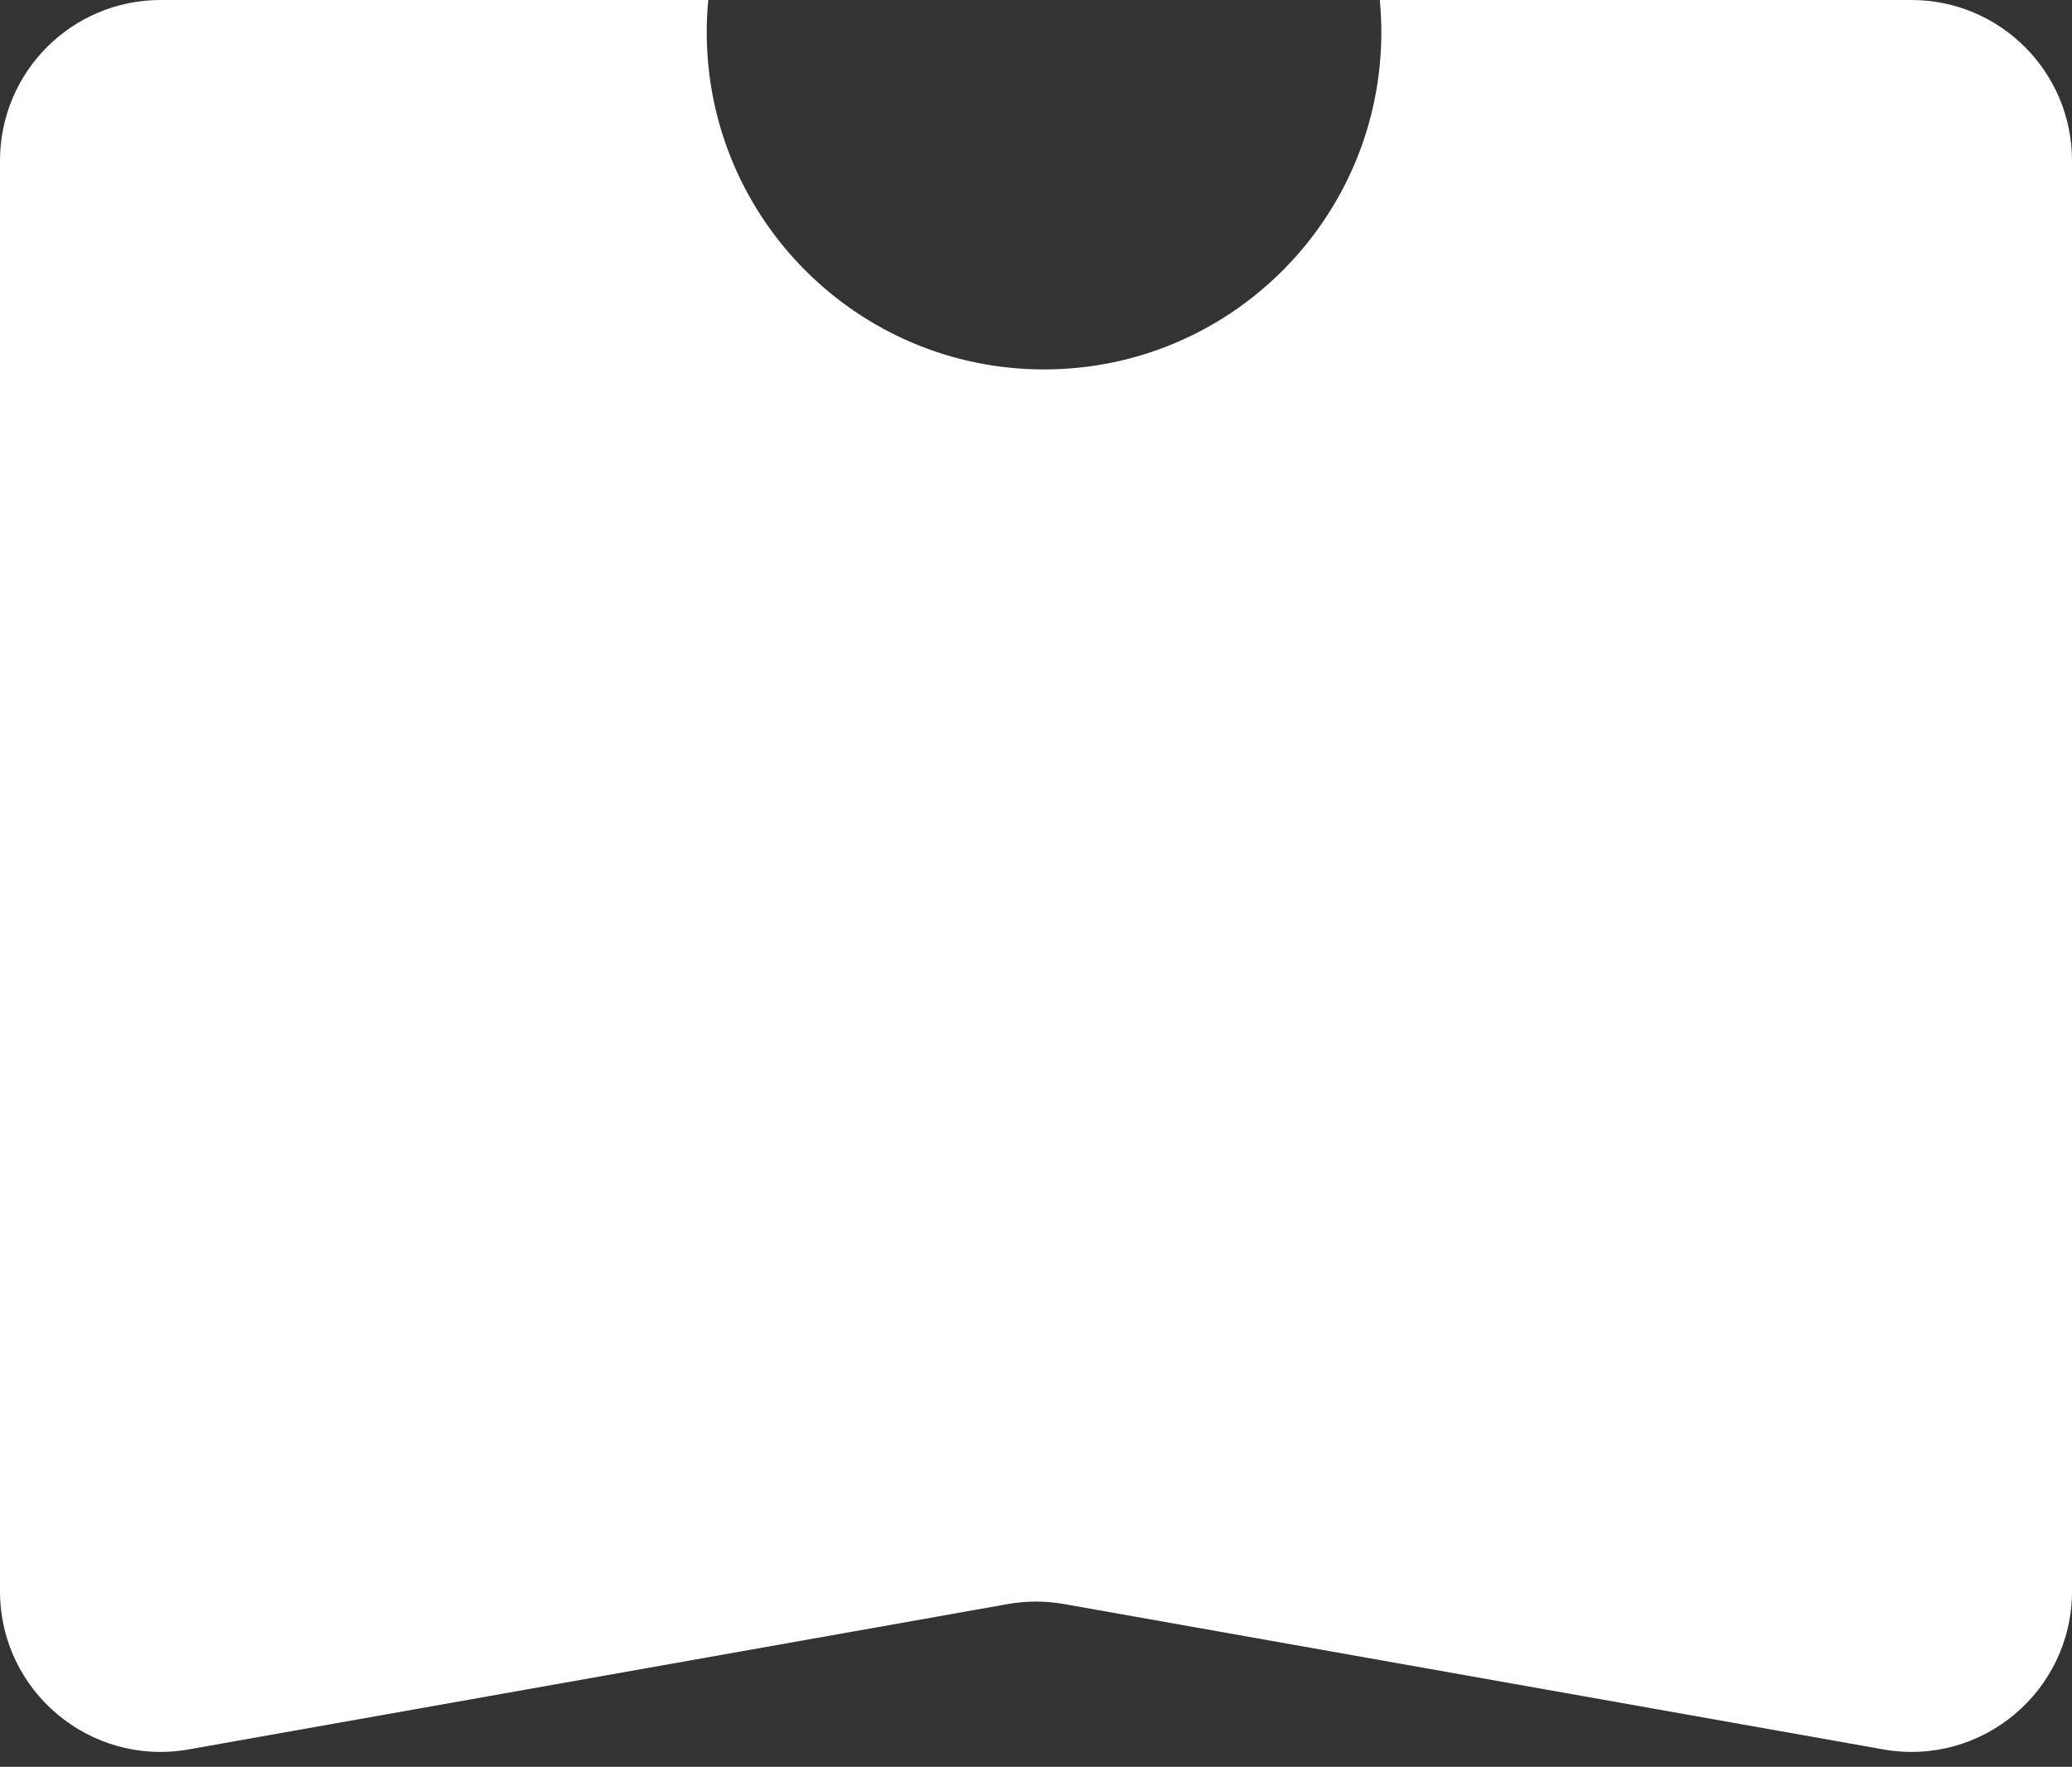
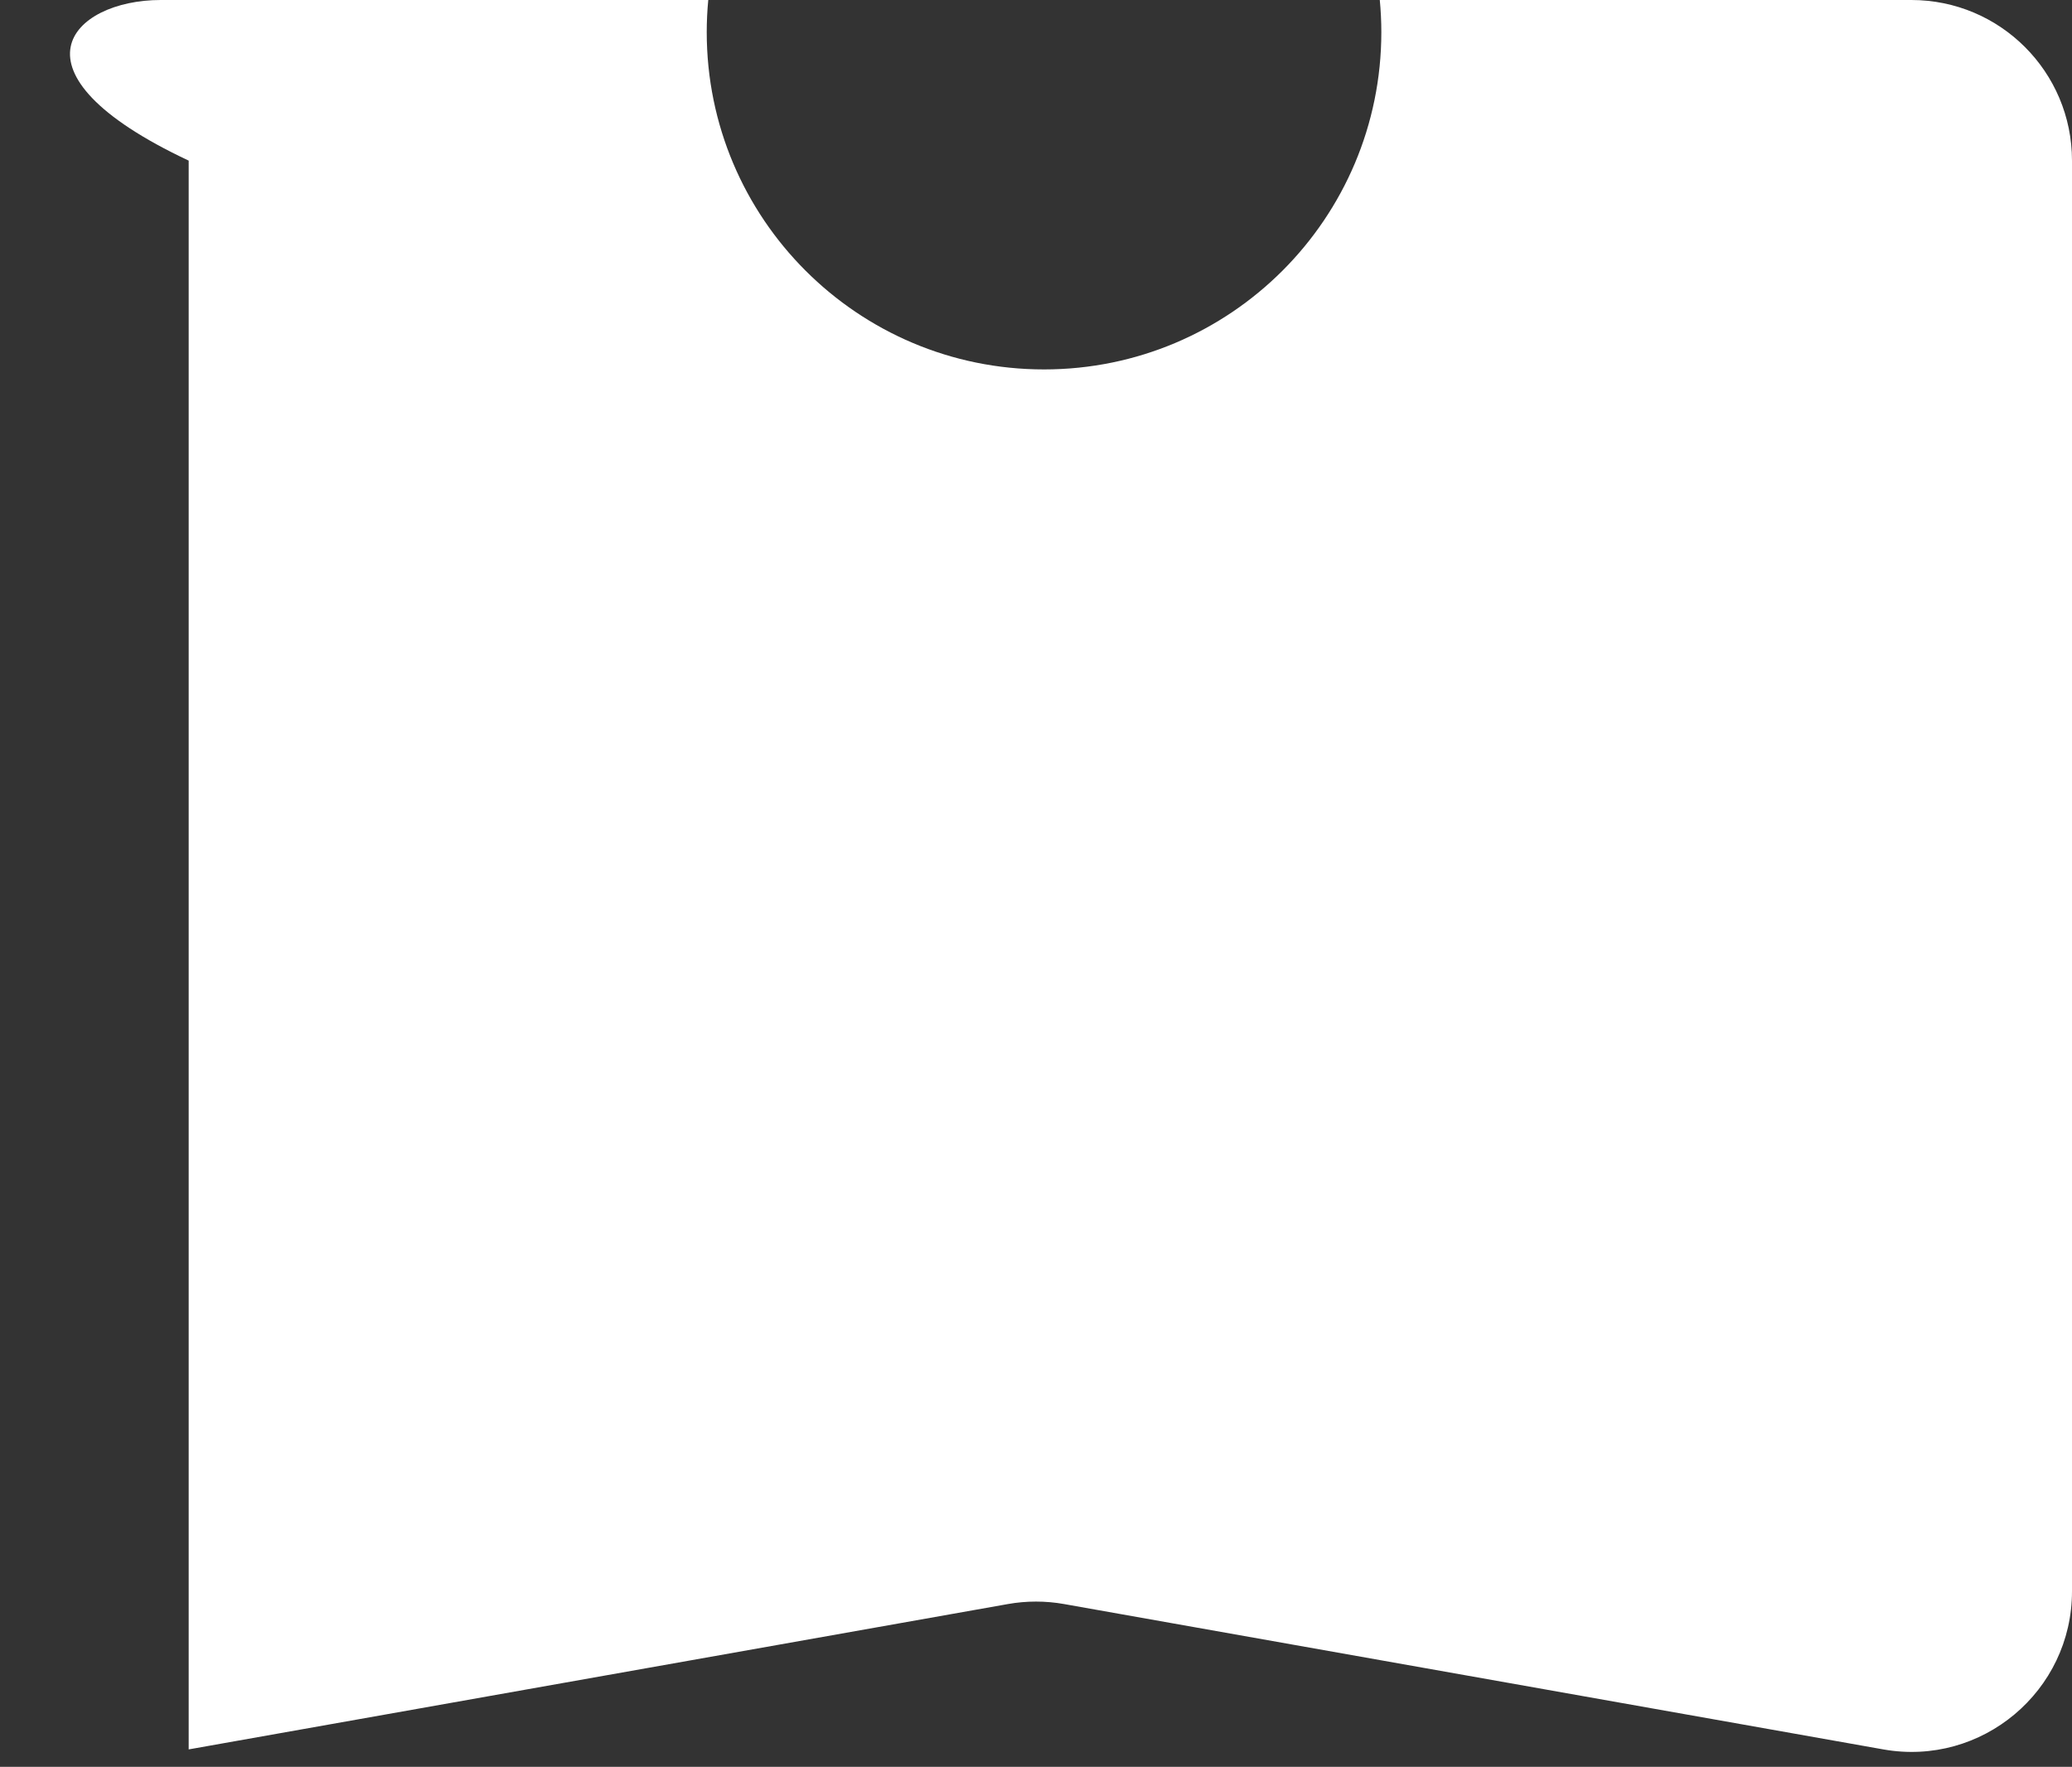
<svg xmlns="http://www.w3.org/2000/svg" width="129" height="110" viewBox="0 0 129 110" fill="none">
  <rect x="0" y="0" width="129" height="110" fill="#333333" stroke="none" />
-   <path d="M119 0C124.523 0 129 4.477 129 10V99.069C129 105.291 123.379 110.003 117.253 108.916L66.247 99.866C65.091 99.661 63.908 99.661 62.753 99.866L11.747 108.916C5.621 110.003 0 105.291 0 99.069V10C3.94983e-07 4.477 4.477 0 10 0H44.096C44.033 0.658 44 1.325 44 2C44 13.598 53.402 23 65 23C76.598 23 86 13.598 86 2C86 1.325 85.966 0.658 85.904 0H119Z" fill="white" />
+   <path d="M119 0C124.523 0 129 4.477 129 10V99.069C129 105.291 123.379 110.003 117.253 108.916L66.247 99.866C65.091 99.661 63.908 99.661 62.753 99.866L11.747 108.916V10C3.94983e-07 4.477 4.477 0 10 0H44.096C44.033 0.658 44 1.325 44 2C44 13.598 53.402 23 65 23C76.598 23 86 13.598 86 2C86 1.325 85.966 0.658 85.904 0H119Z" fill="white" />
</svg>